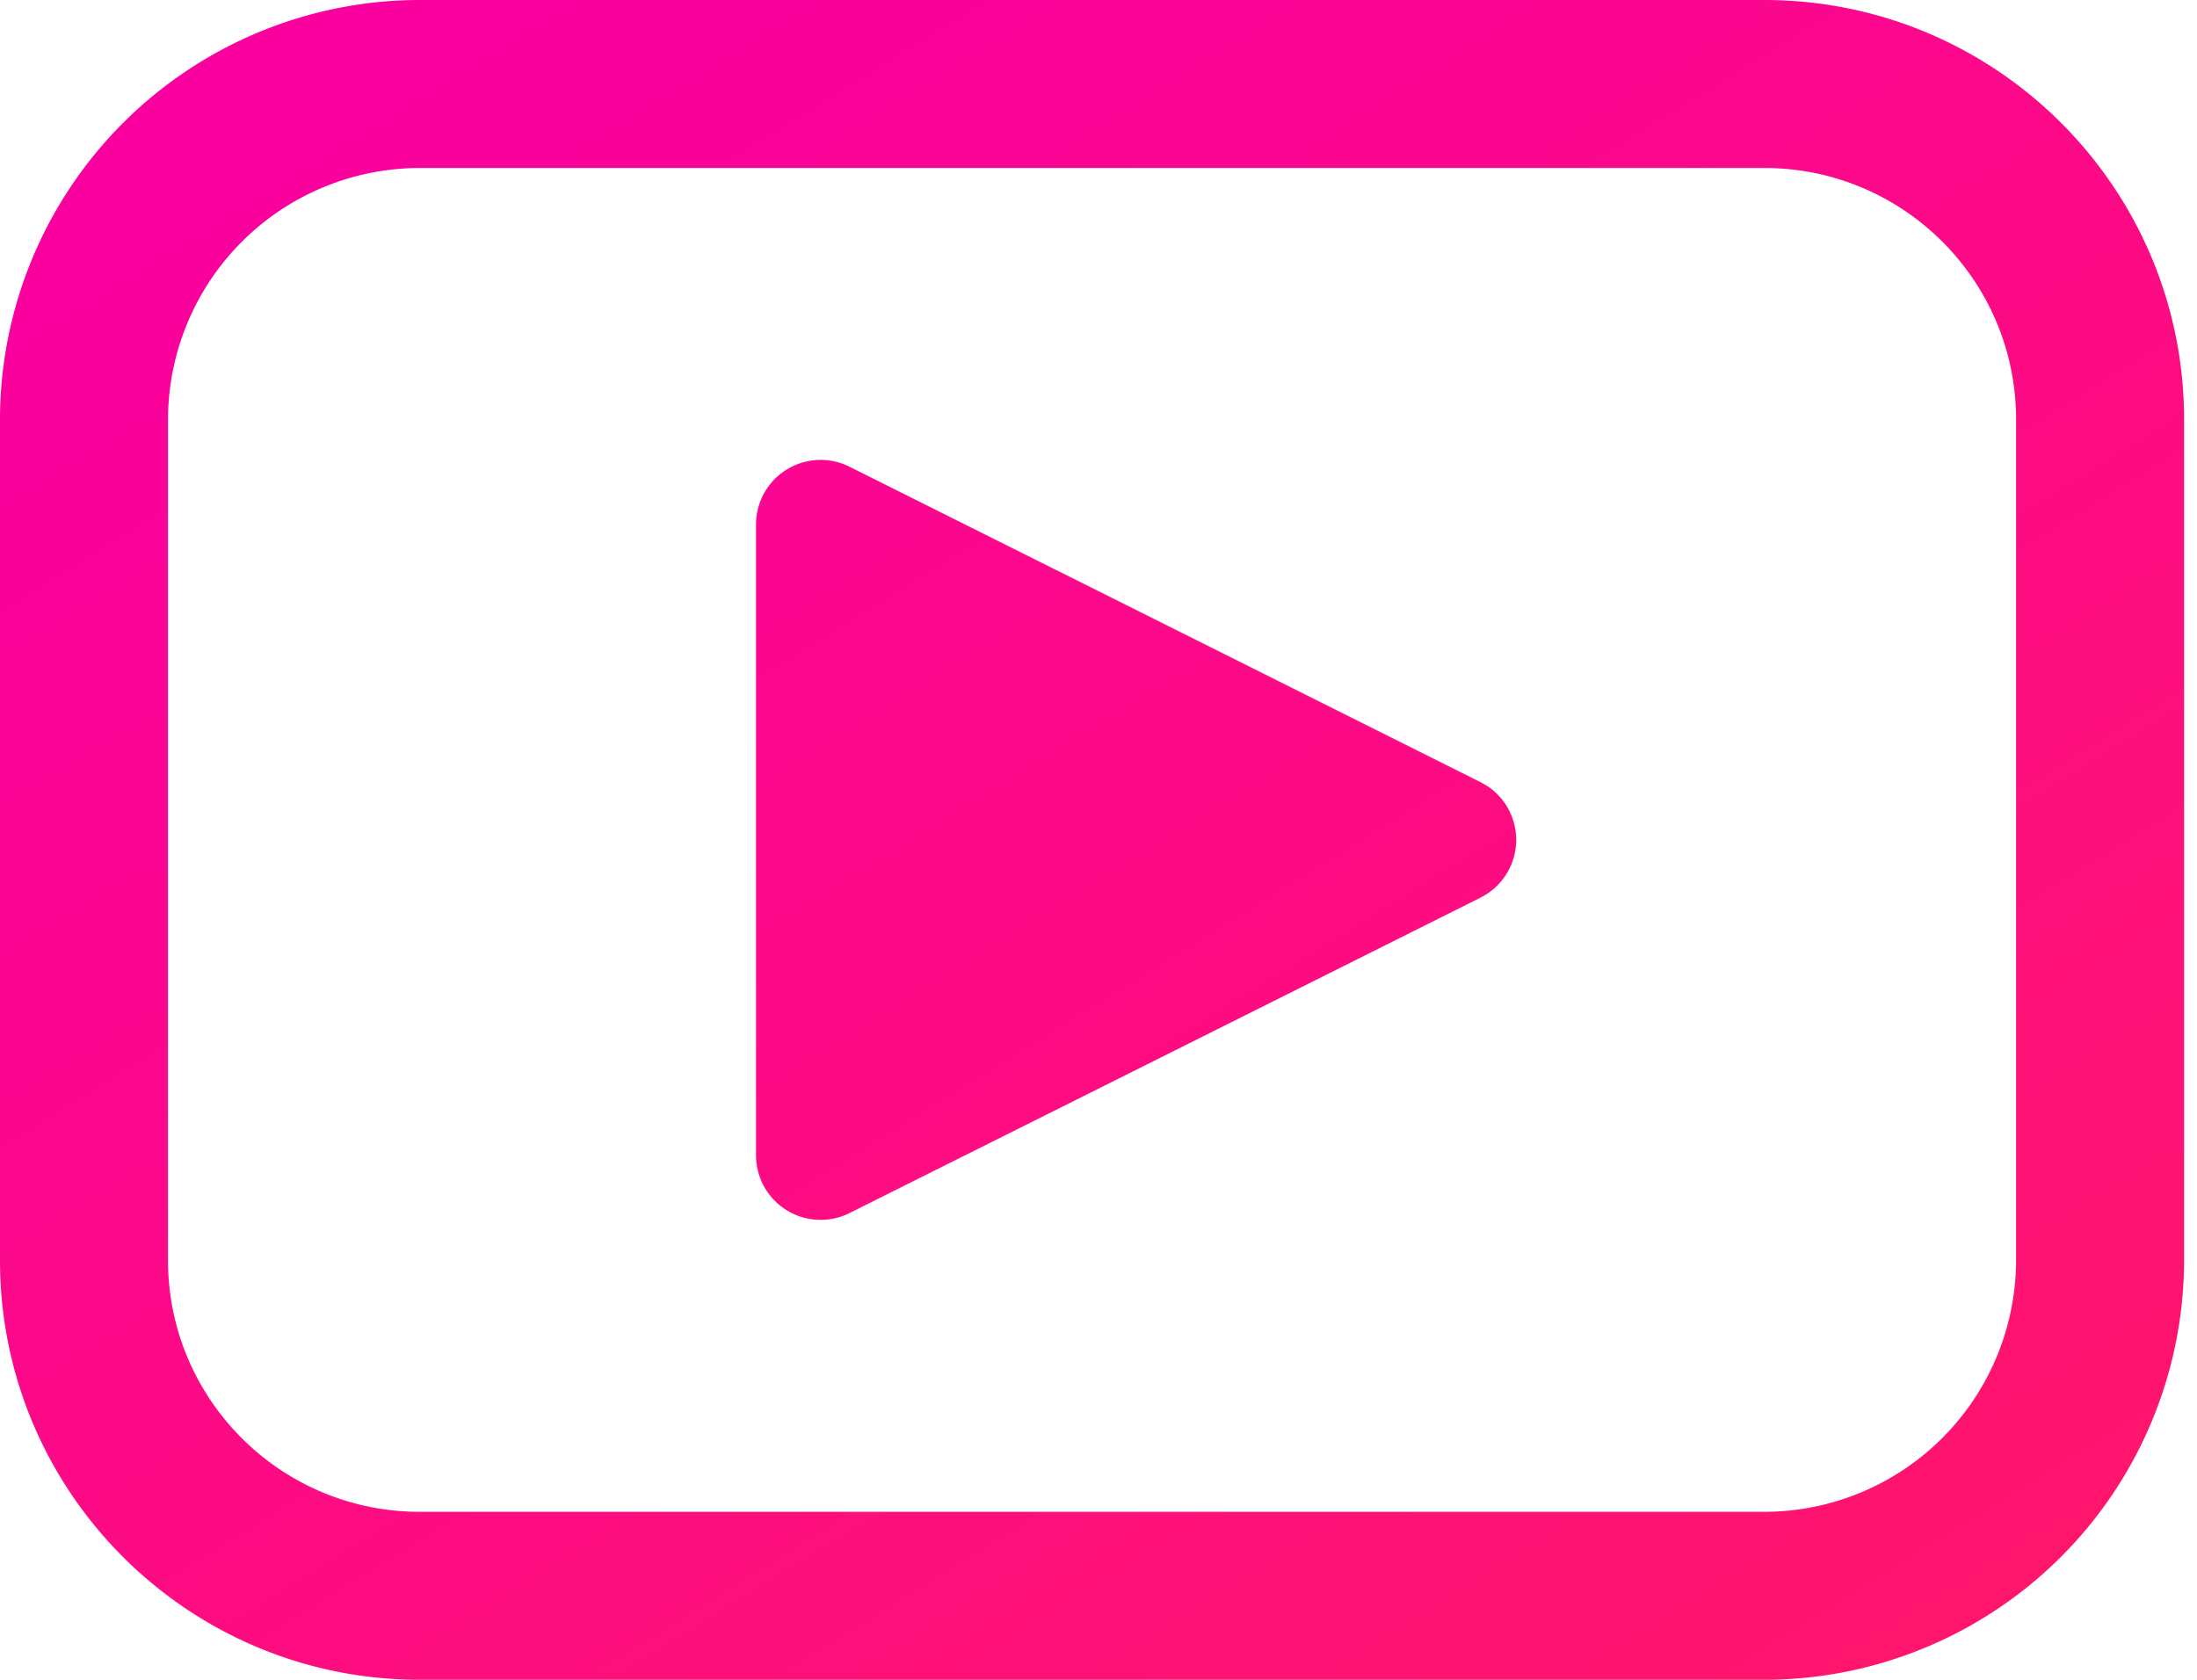
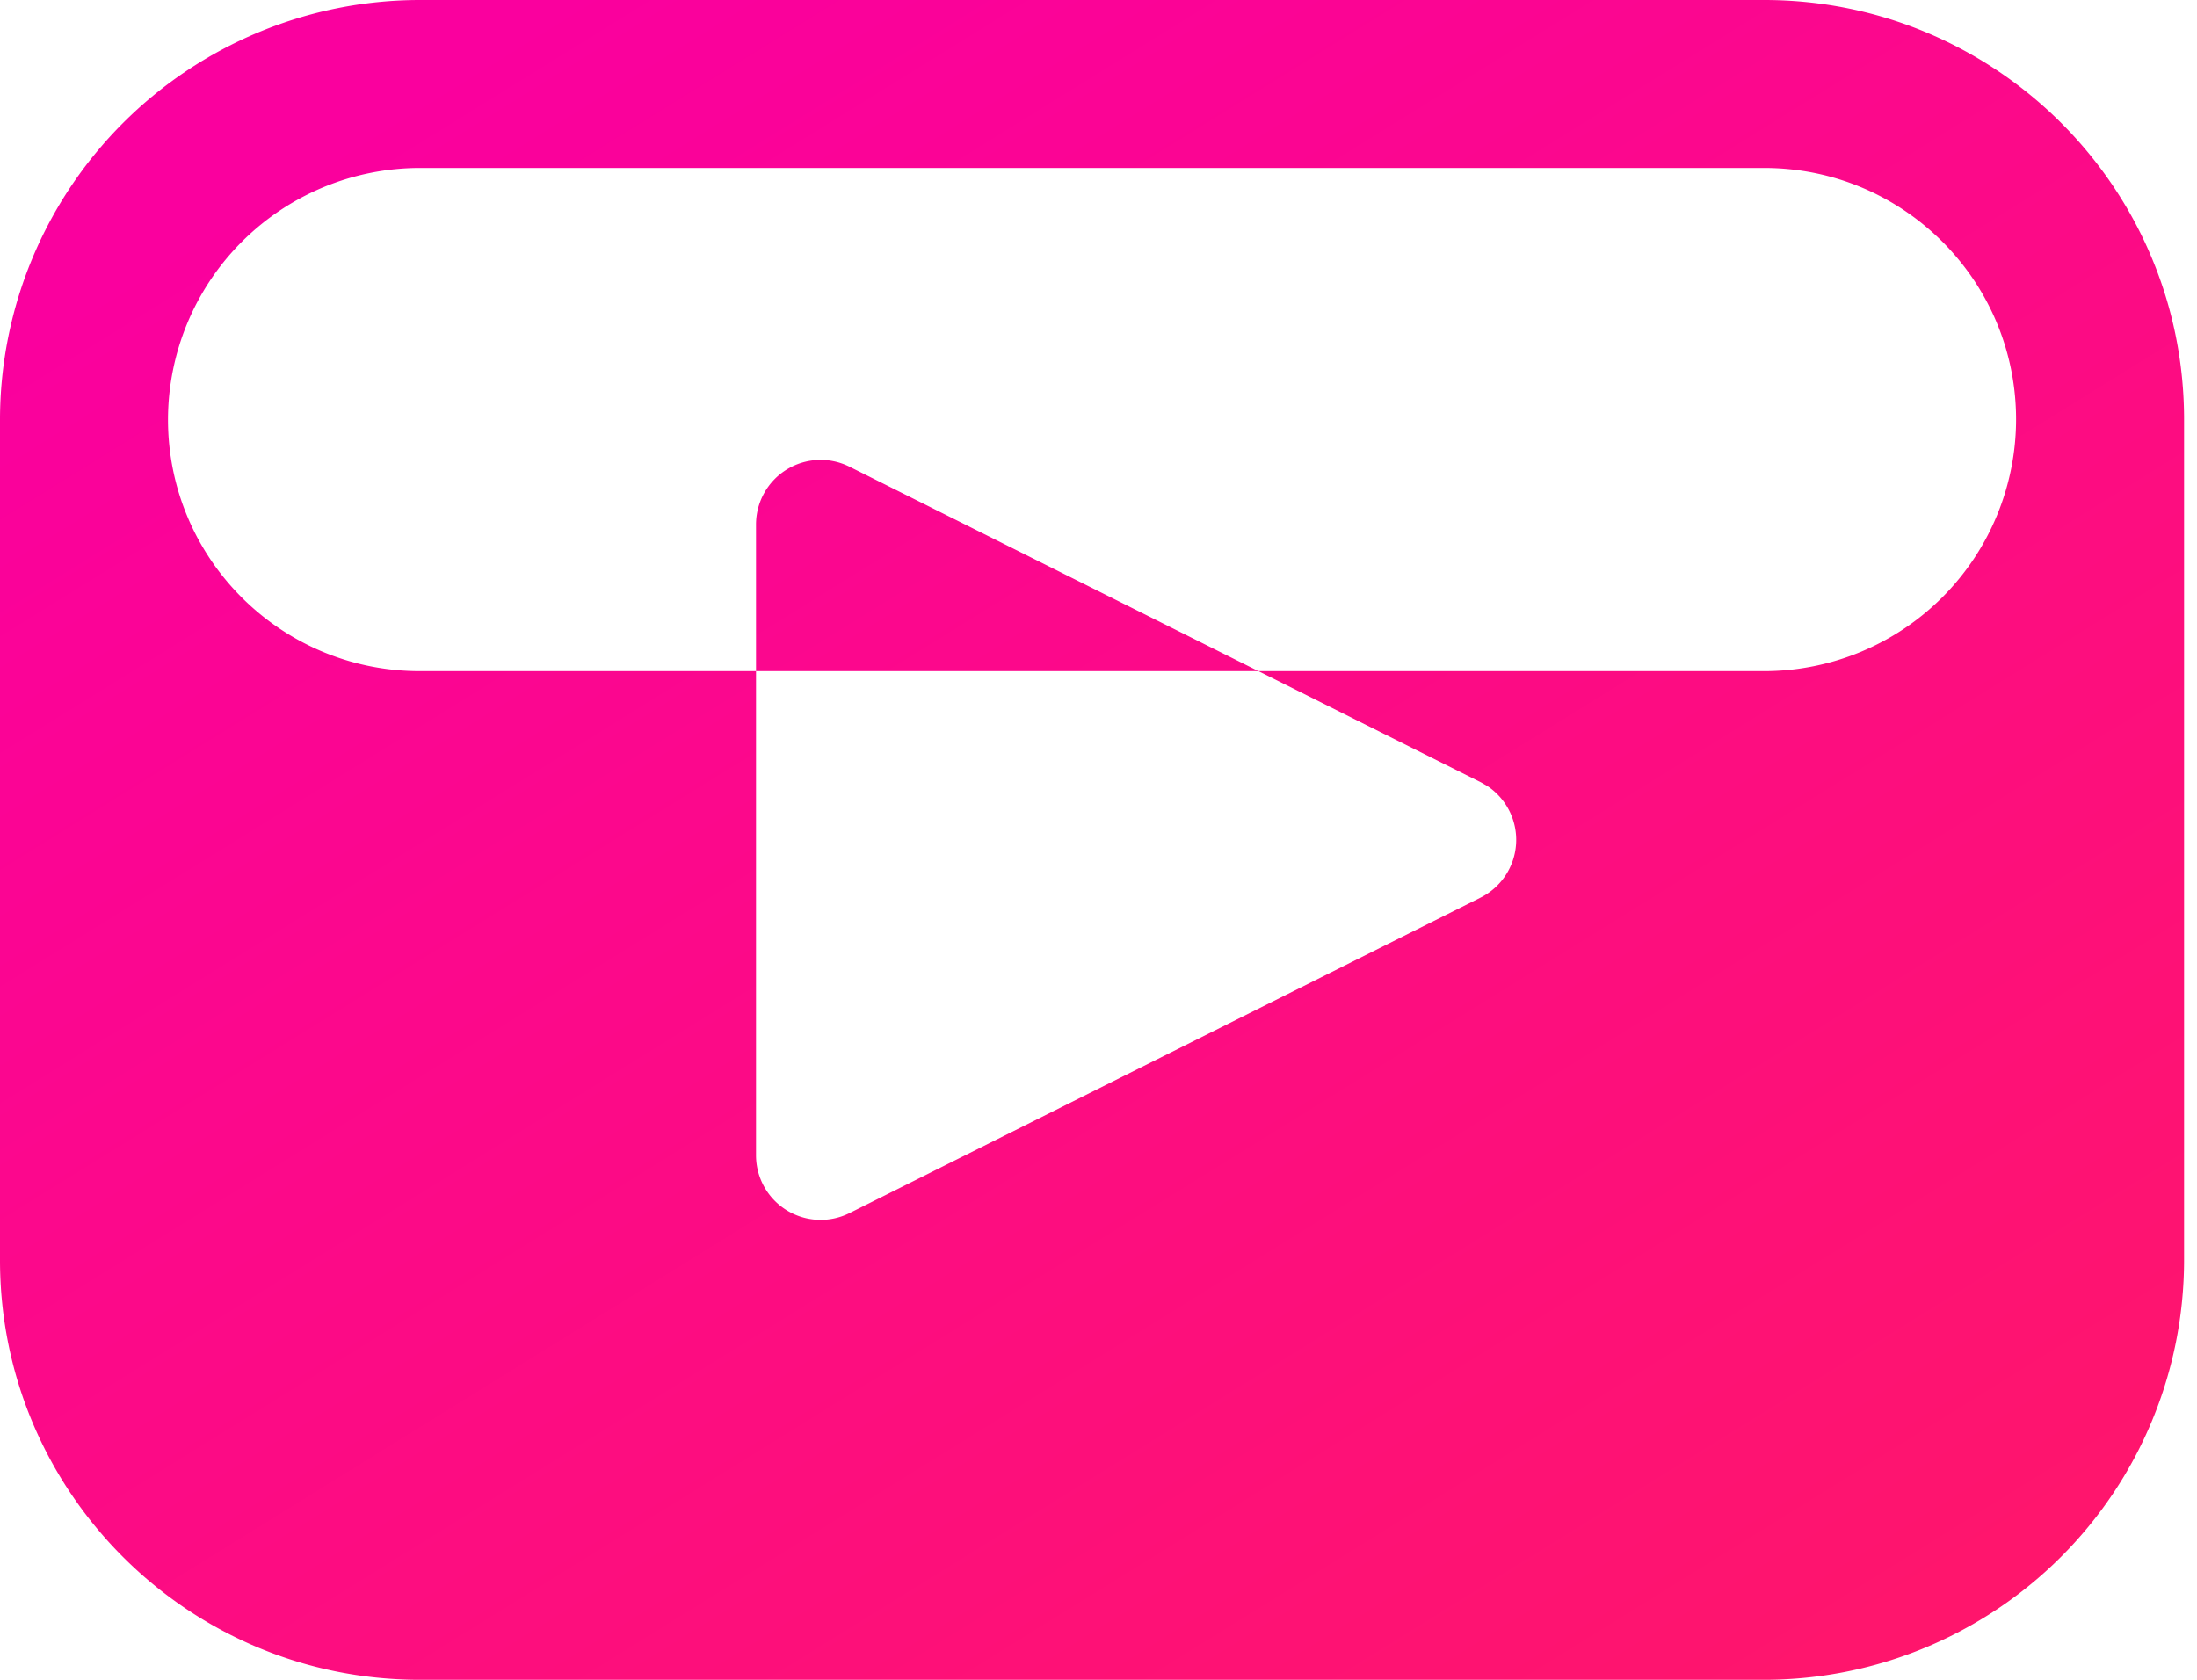
<svg xmlns="http://www.w3.org/2000/svg" width="34" height="26">
  <defs>
    <linearGradient x1="102.945%" y1="96.496%" x2="25.406%" y2="0.751%" id="A">
      <stop stop-color="#ff1768" offset="0%" />
      <stop stop-color="#fa009e" offset="100%" />
    </linearGradient>
  </defs>
-   <path d="M2.6 6.494v13.012c0 2.151 1.744 3.894 3.897 3.894h20.806a3.9 3.9 0 0 0 3.897-3.894V6.494c0-2.151-1.744-3.894-3.897-3.894H6.497A3.9 3.9 0 0 0 2.6 6.494zm-2.6 0A6.5 6.5 0 0 1 6.497 0h20.806C30.891 0 33.8 2.907 33.8 6.494v13.012A6.5 6.5 0 0 1 27.303 26H6.497C2.909 26 0 23.093 0 19.506V6.494zm22.911 5.612l-9.764-4.882a1 1 0 0 0-1.447.894v9.764a1 1 0 0 0 1.447.894l9.764-4.882a1 1 0 0 0 .112-1.724l-.112-.065z" fill="url(#A)" />
+   <path d="M2.6 6.494c0 2.151 1.744 3.894 3.897 3.894h20.806a3.9 3.9 0 0 0 3.897-3.894V6.494c0-2.151-1.744-3.894-3.897-3.894H6.497A3.9 3.9 0 0 0 2.6 6.494zm-2.6 0A6.5 6.5 0 0 1 6.497 0h20.806C30.891 0 33.8 2.907 33.8 6.494v13.012A6.5 6.5 0 0 1 27.303 26H6.497C2.909 26 0 23.093 0 19.506V6.494zm22.911 5.612l-9.764-4.882a1 1 0 0 0-1.447.894v9.764a1 1 0 0 0 1.447.894l9.764-4.882a1 1 0 0 0 .112-1.724l-.112-.065z" fill="url(#A)" />
</svg>